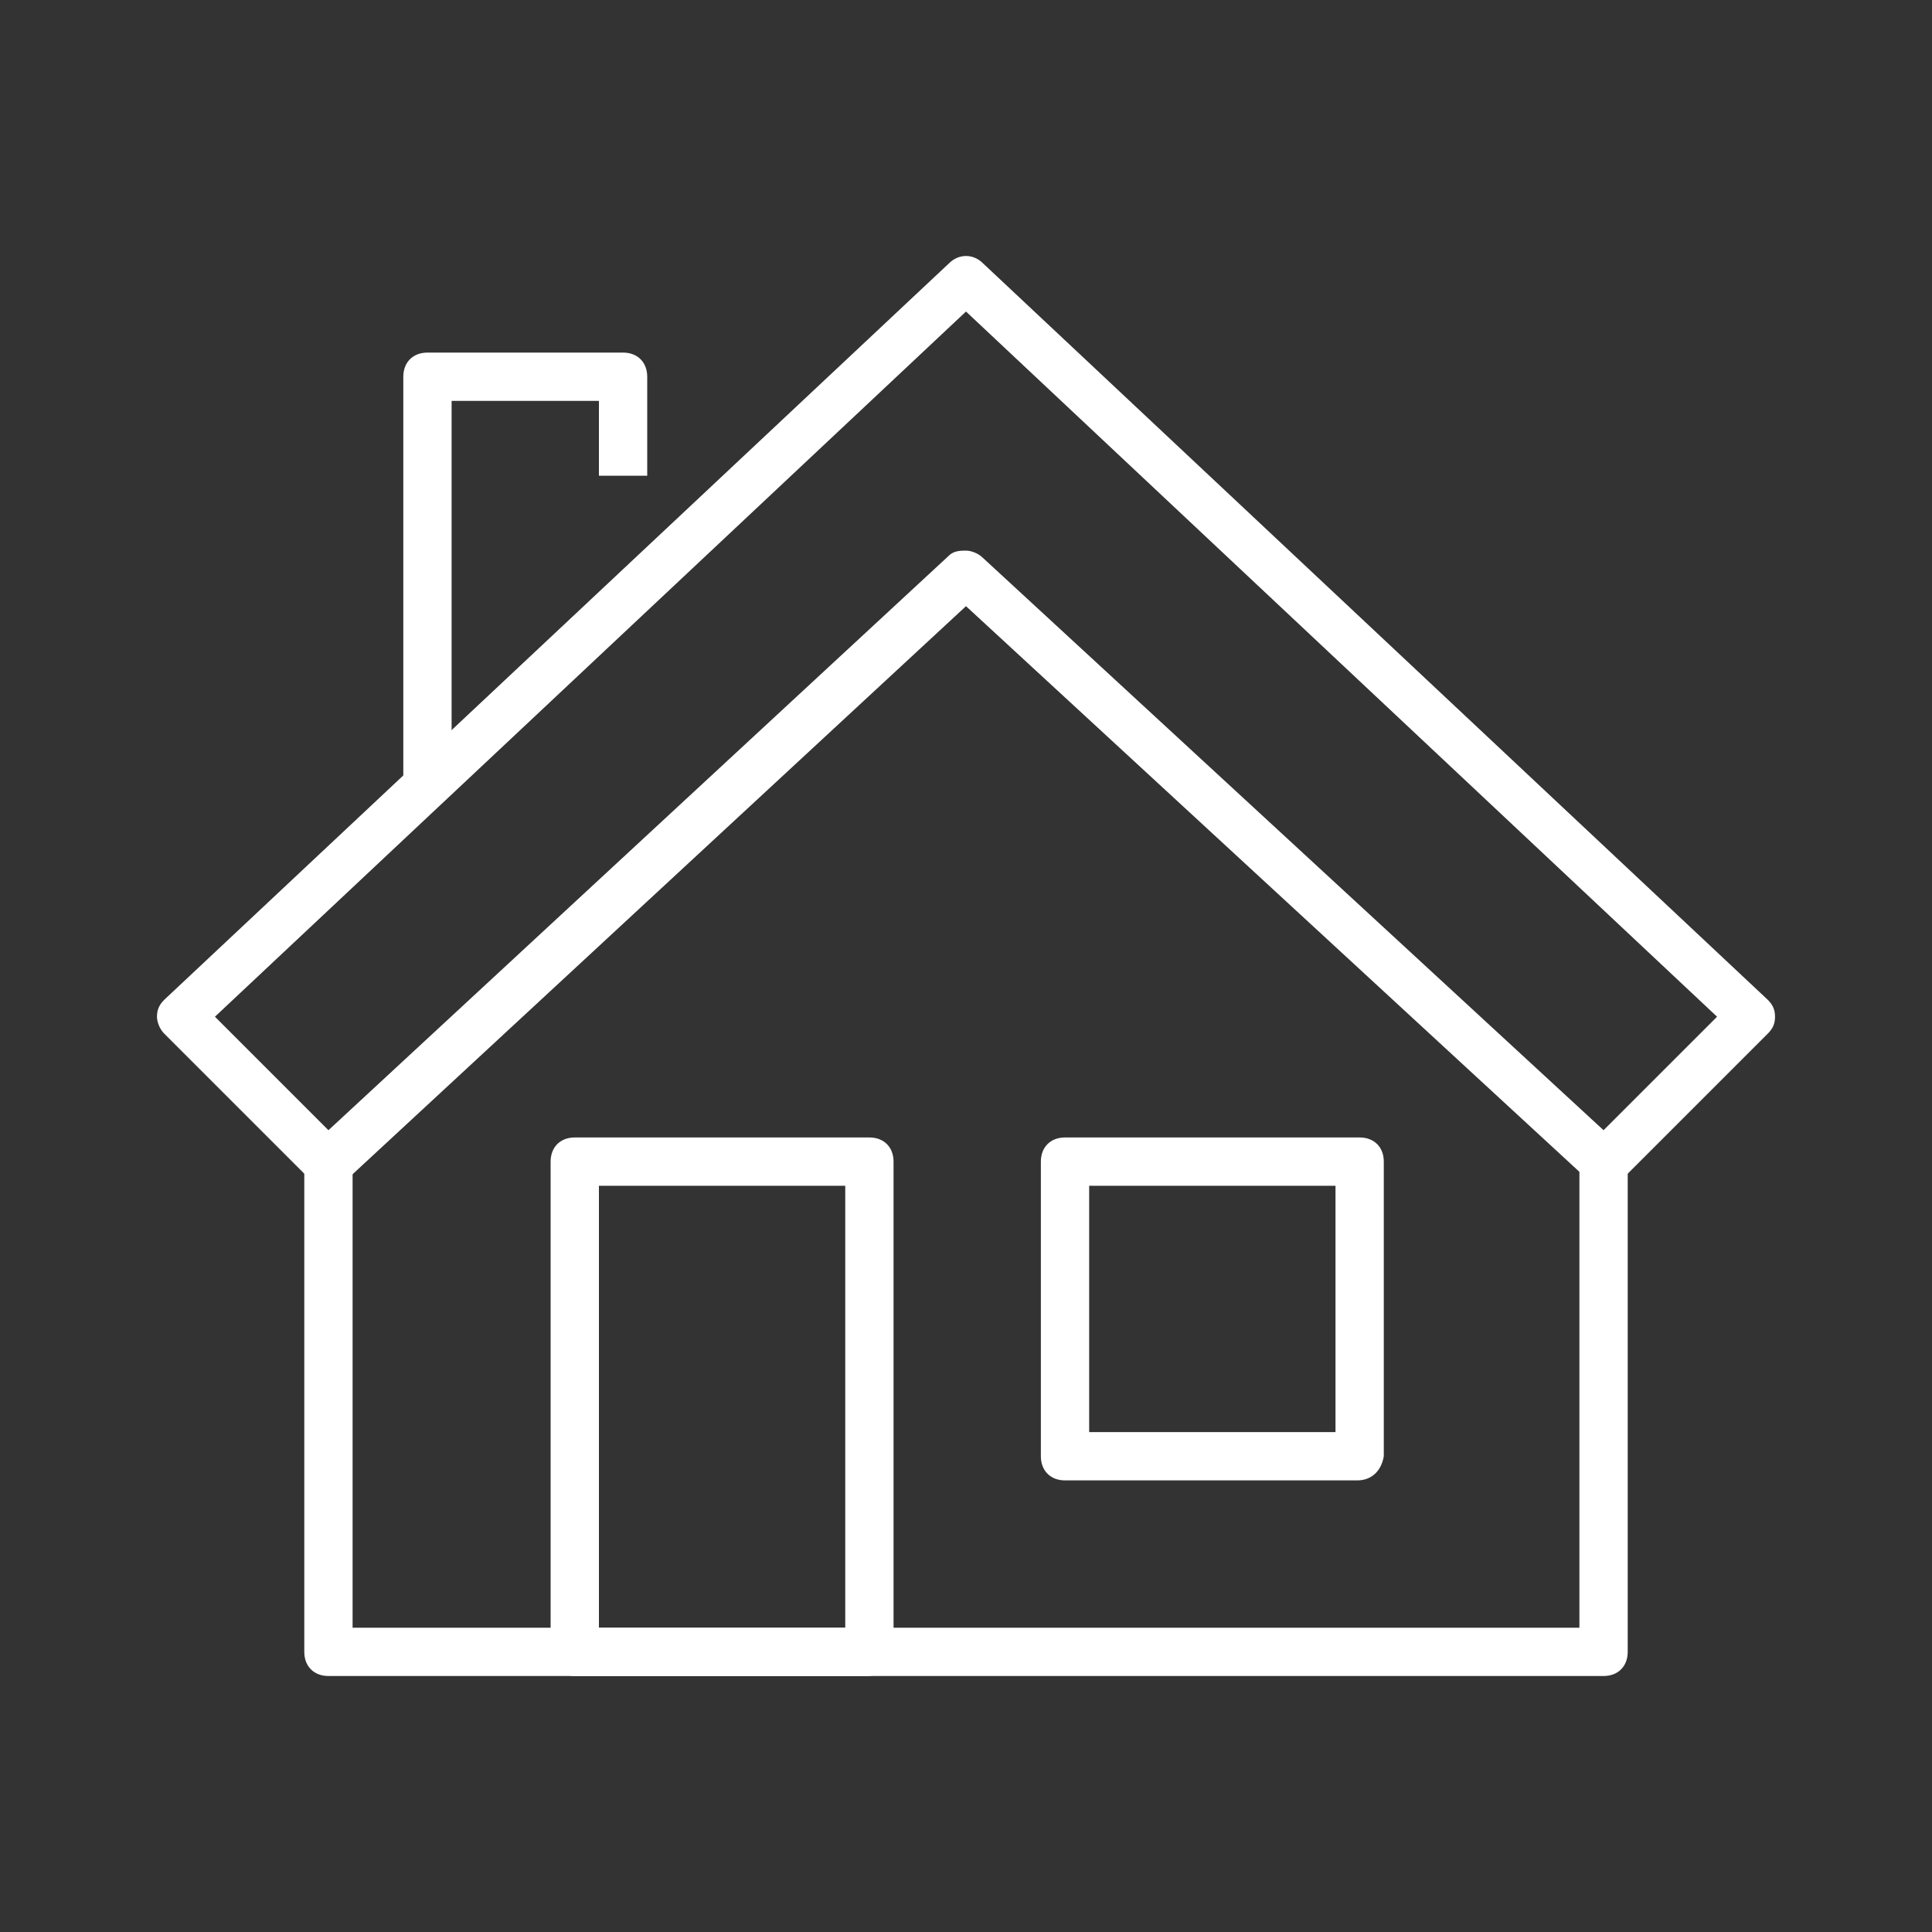
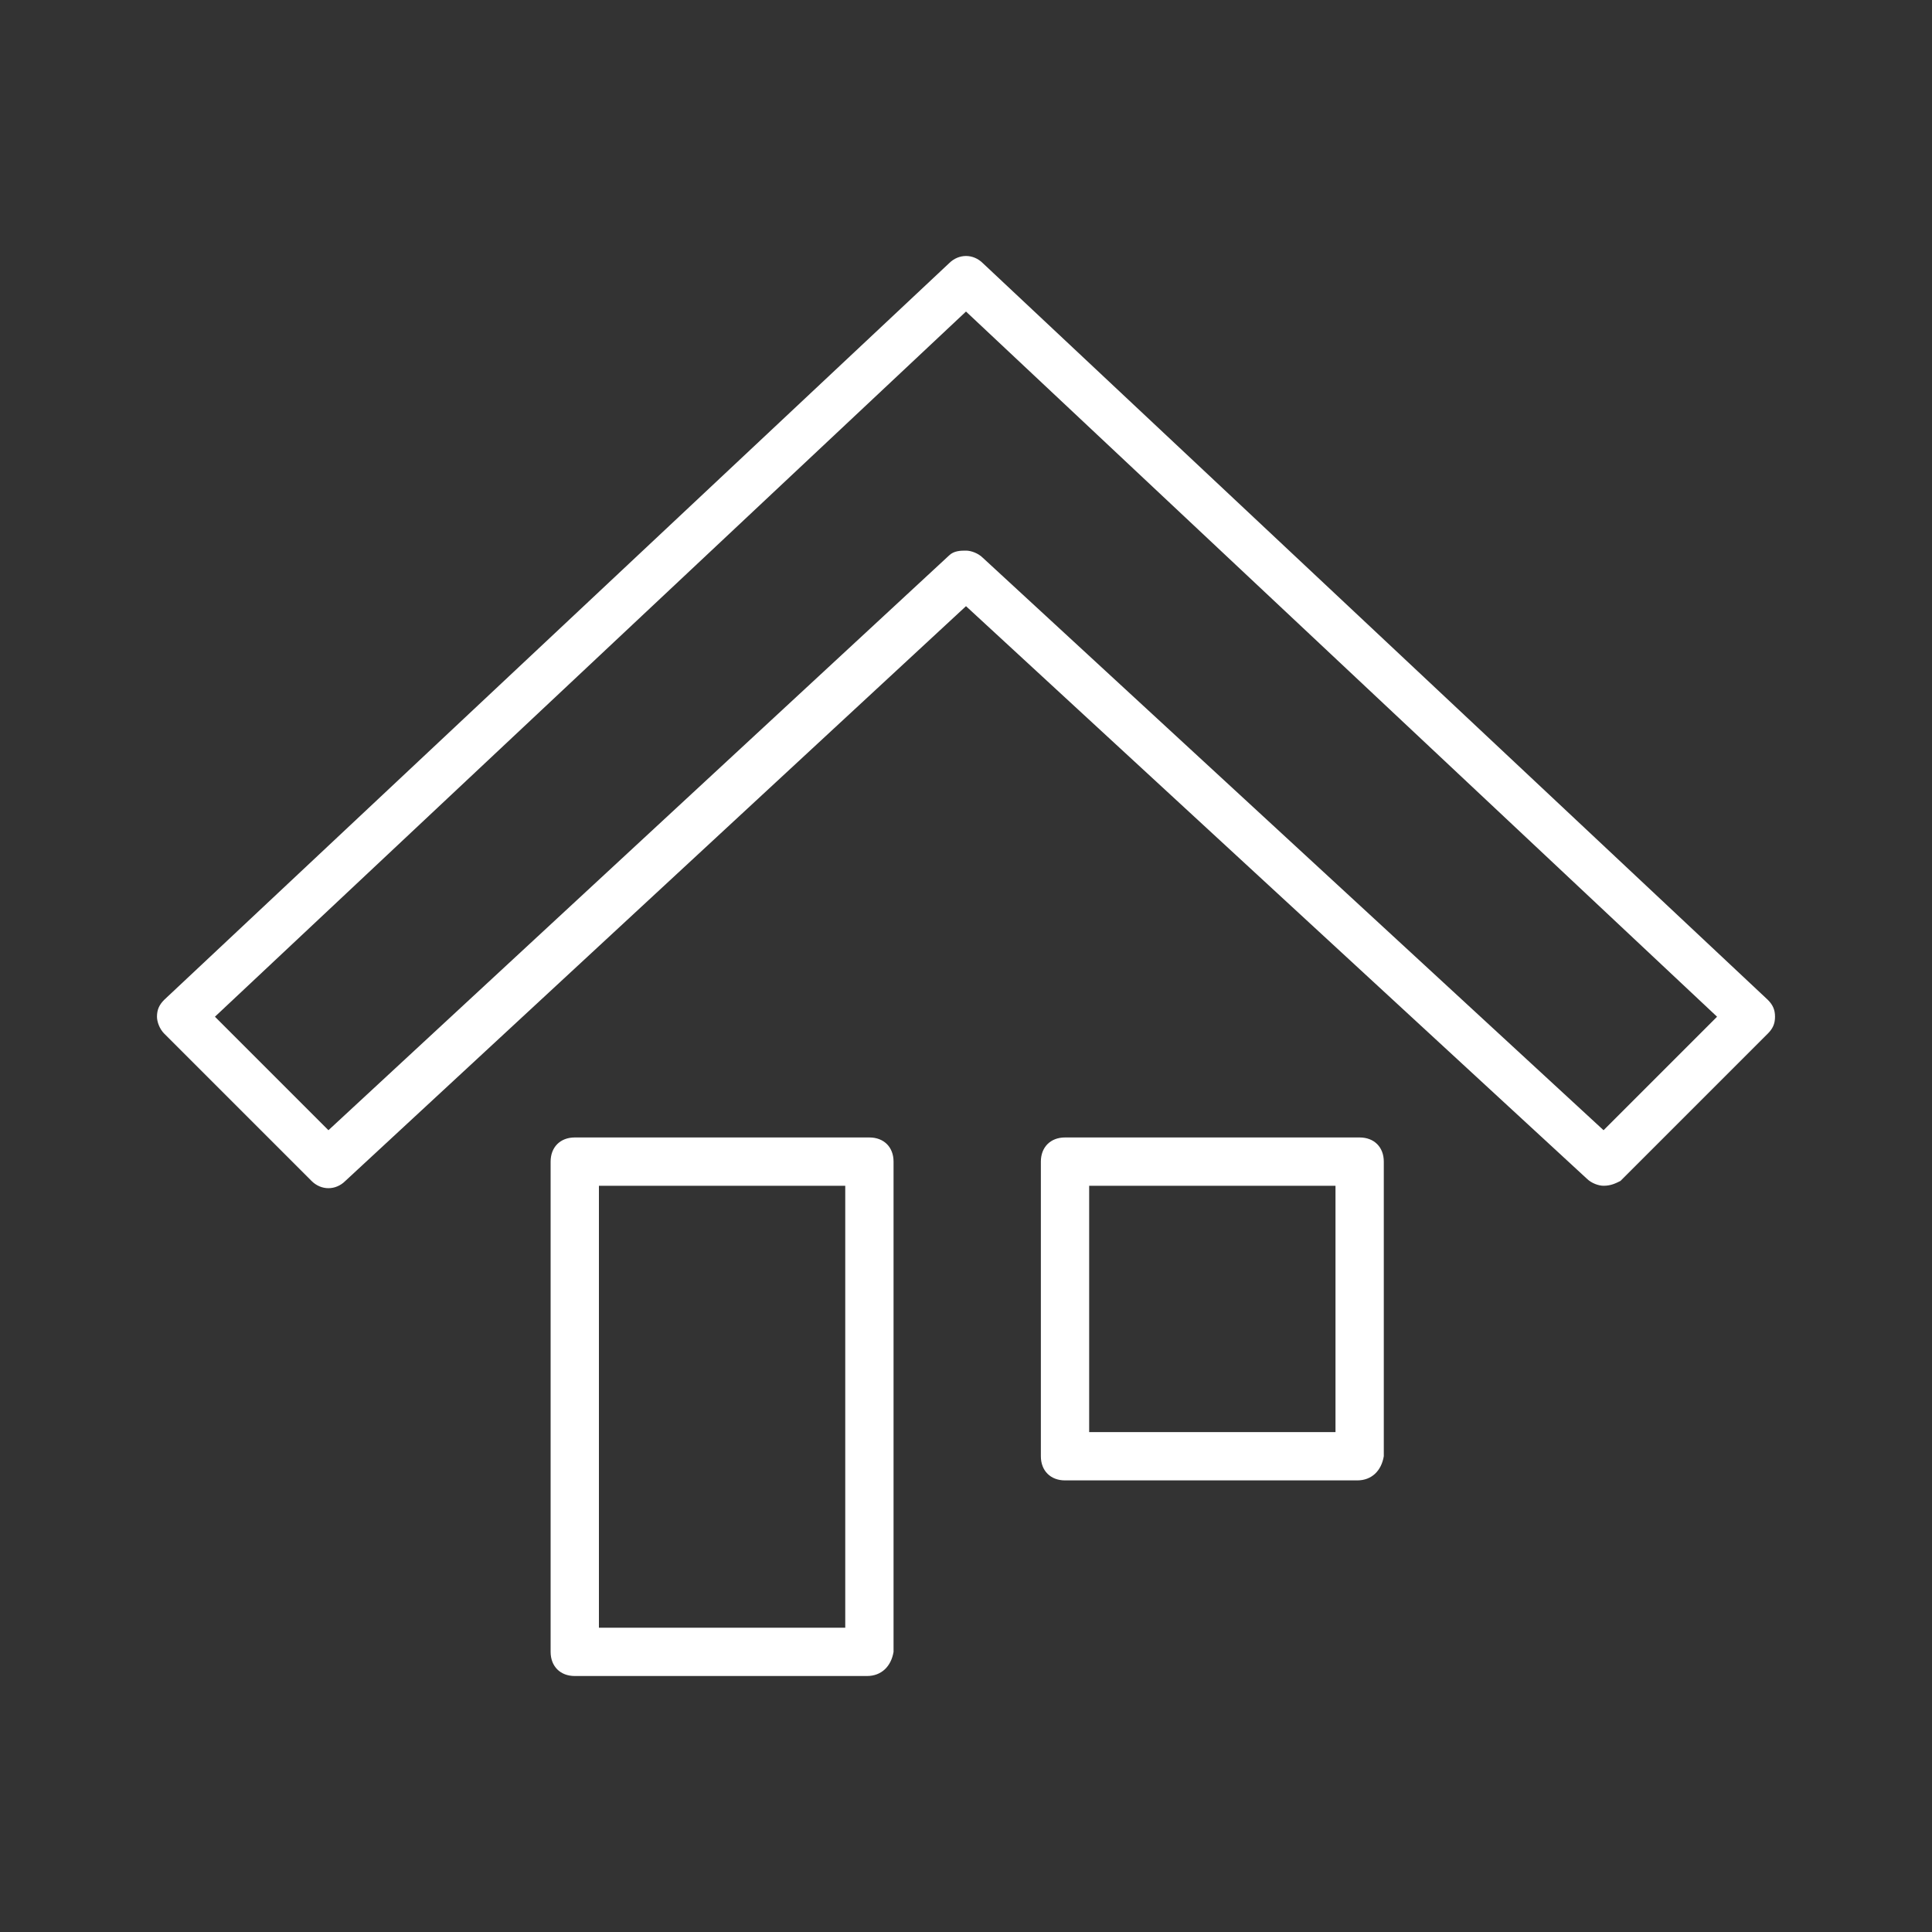
<svg xmlns="http://www.w3.org/2000/svg" version="1.1" id="Livello_1" x="0px" y="0px" viewBox="0 0 80 80" style="enable-background:new 0 0 80 80;" xml:space="preserve">
  <rect x="0" y="0" width="80" height="80" fill="#333333" stroke="none" />
  <style type="text/css">
	.st0{fill:#FFFFFF;}
</style>
  <g>
    <g>
-       <path class="st0" d="M18.7,32.5h-2V15.6c0-0.6,0.4-1,1-1h8.1c0.6,0,1,0.4,1,1v4.1h-2v-3.1h-6.1V32.5z" />
-     </g>
+       </g>
    <g>
-       <path class="st0" d="M66.4,69.4H13.6c-0.6,0-1-0.4-1-1V48.1h2v19.3h50.8V48.1h2v20.3C67.4,69,67,69.4,66.4,69.4z" />
-     </g>
+       </g>
    <g>
      <path class="st0" d="M66.4,49.1c-0.2,0-0.5-0.1-0.7-0.3L40,25.1L14.3,48.9c-0.4,0.4-1,0.4-1.4,0l-6.1-6.1    c-0.2-0.2-0.3-0.5-0.3-0.7c0-0.3,0.1-0.5,0.3-0.7l32.5-30.5c0.4-0.4,1-0.4,1.4,0l32.5,30.5c0.2,0.2,0.3,0.4,0.3,0.7    c0,0.3-0.1,0.5-0.3,0.7l-6.1,6.1C66.9,49,66.7,49.1,66.4,49.1z M40,22.8c0.2,0,0.5,0.1,0.7,0.3l25.7,23.7l4.7-4.7L40,12.9    L8.9,42.1l4.7,4.7L39.3,23C39.5,22.8,39.8,22.8,40,22.8z" />
    </g>
    <g>
      <path class="st0" d="M35.9,69.4H23.8c-0.6,0-1-0.4-1-1V48.1c0-0.6,0.4-1,1-1h12.2c0.6,0,1,0.4,1,1v20.3    C36.9,69,36.5,69.4,35.9,69.4z M24.8,67.4h10.2V49.1H24.8V67.4z" />
    </g>
    <g>
      <path class="st0" d="M56.2,61.3H44.1c-0.6,0-1-0.4-1-1V48.1c0-0.6,0.4-1,1-1h12.2c0.6,0,1,0.4,1,1v12.2    C57.2,60.9,56.8,61.3,56.2,61.3z M45.1,59.3h10.2V49.1H45.1V59.3z" />
    </g>
  </g>
</svg>